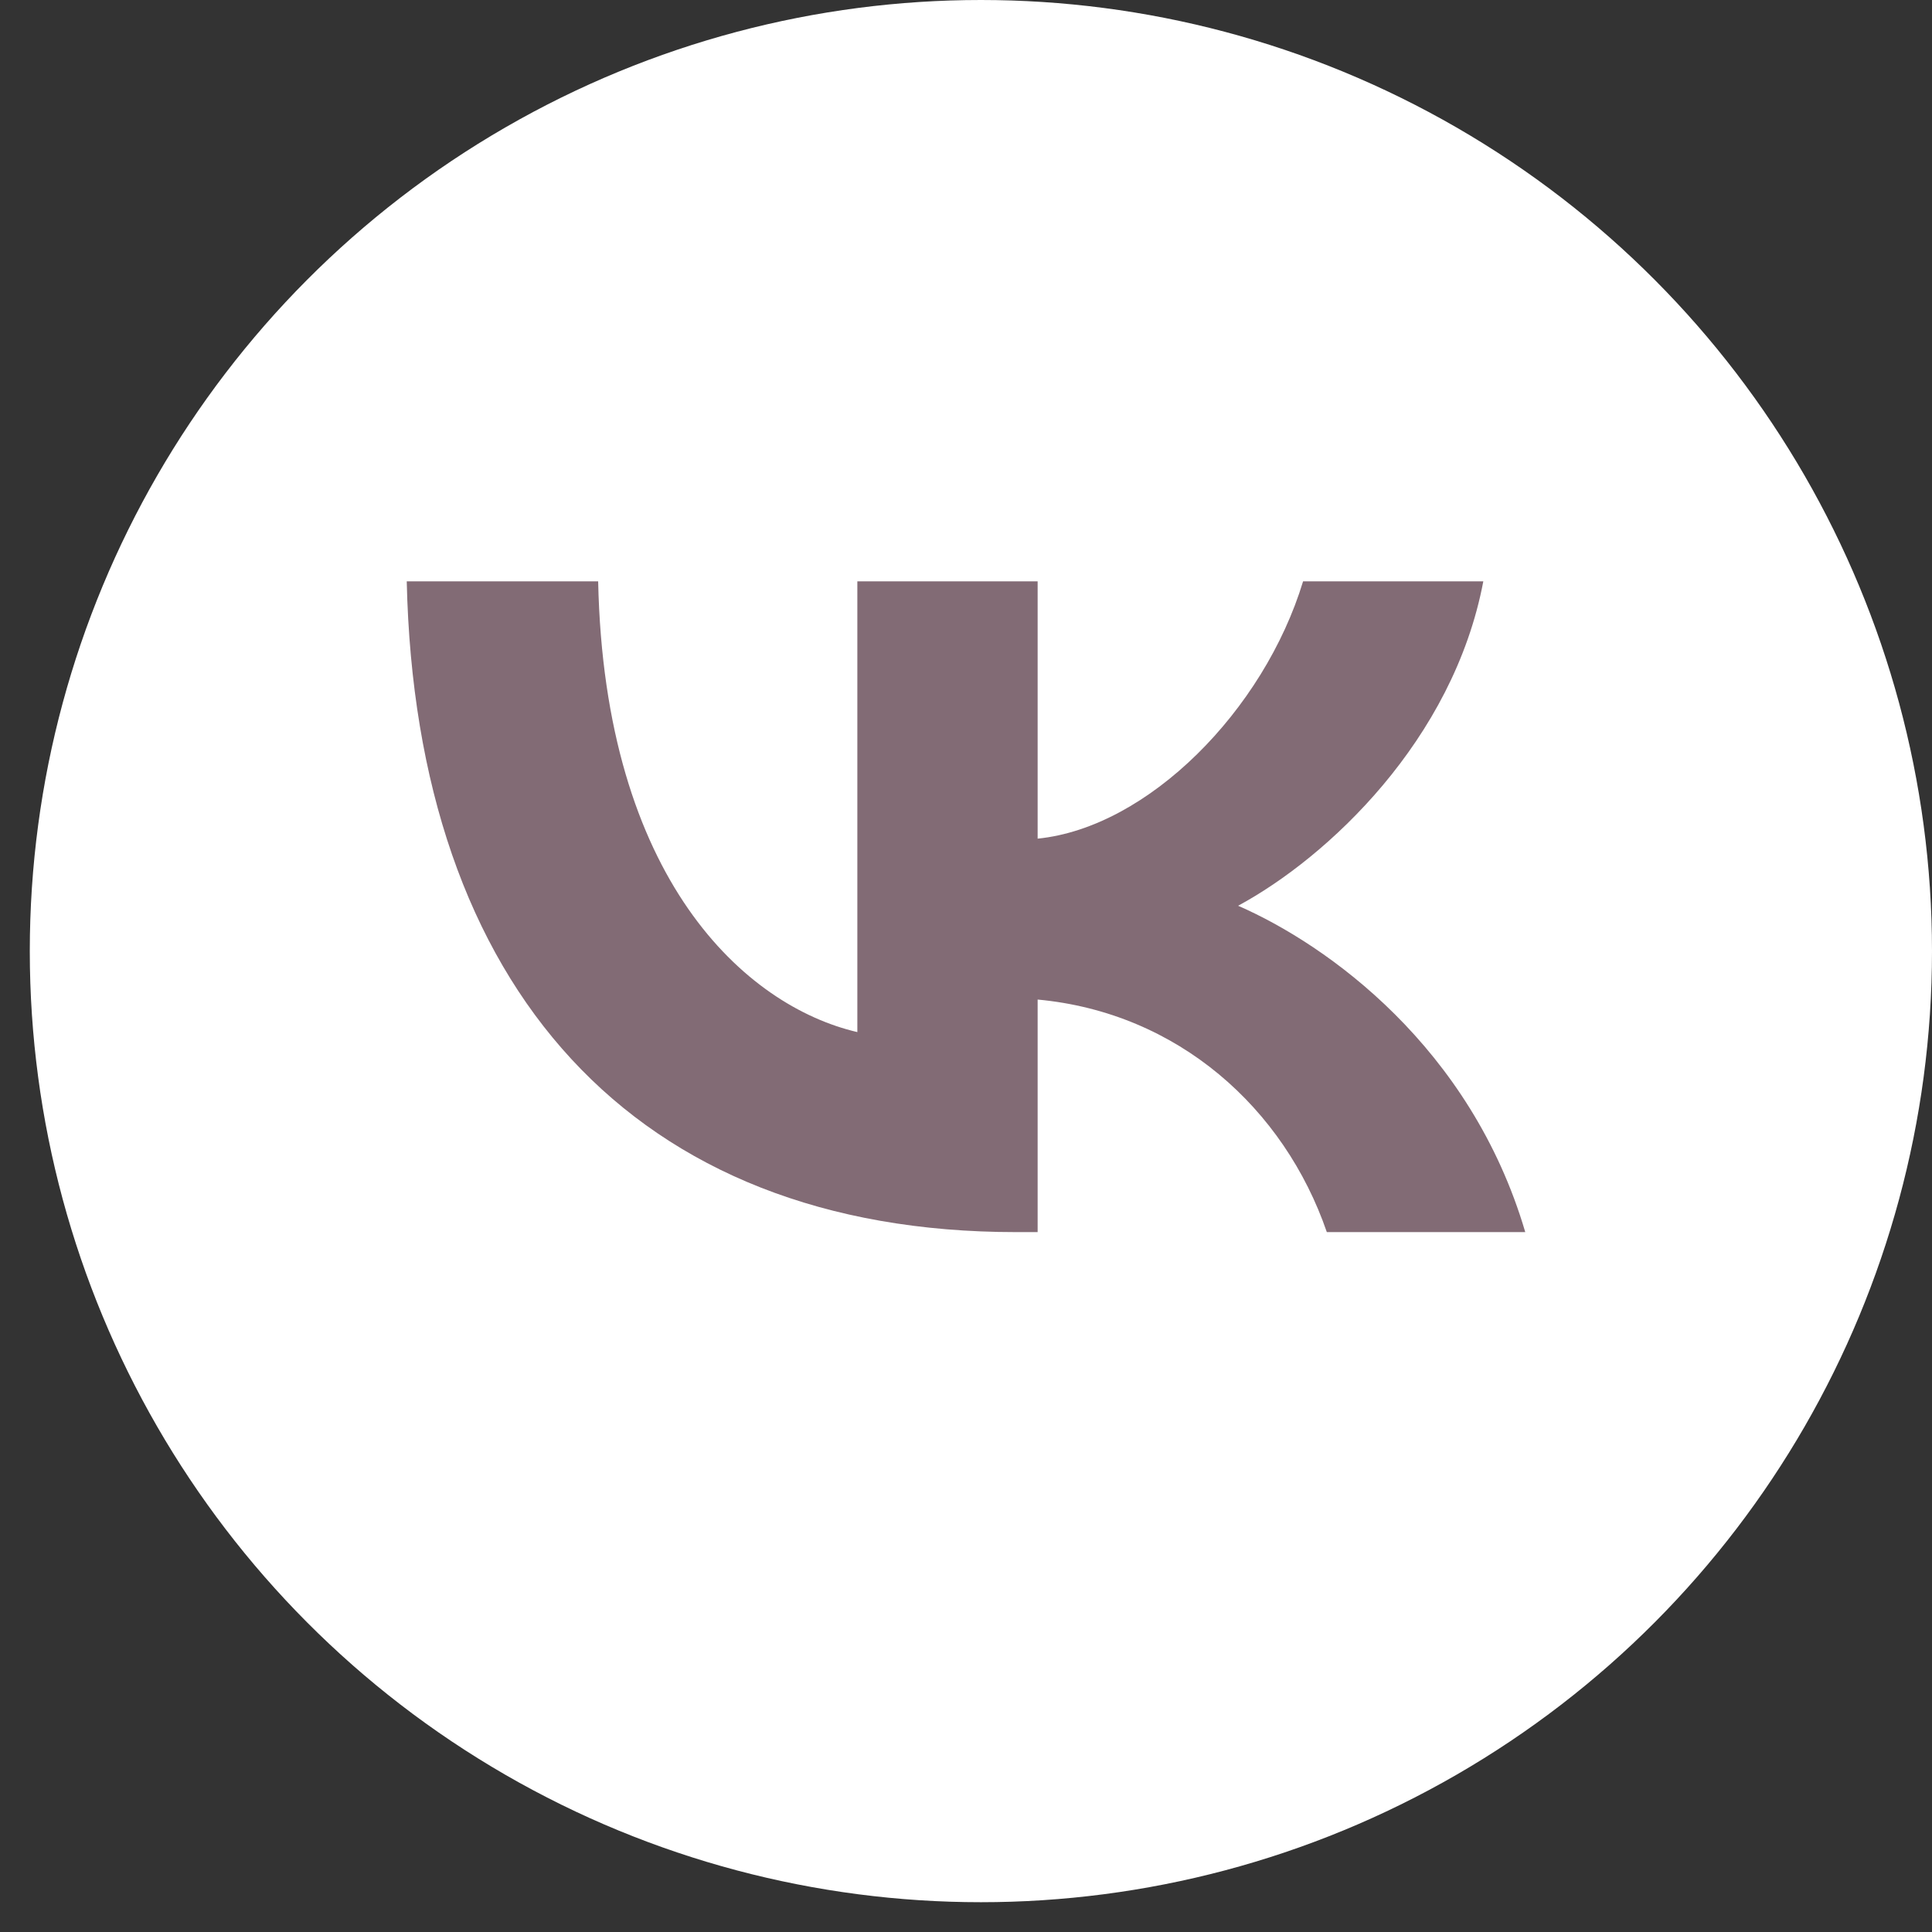
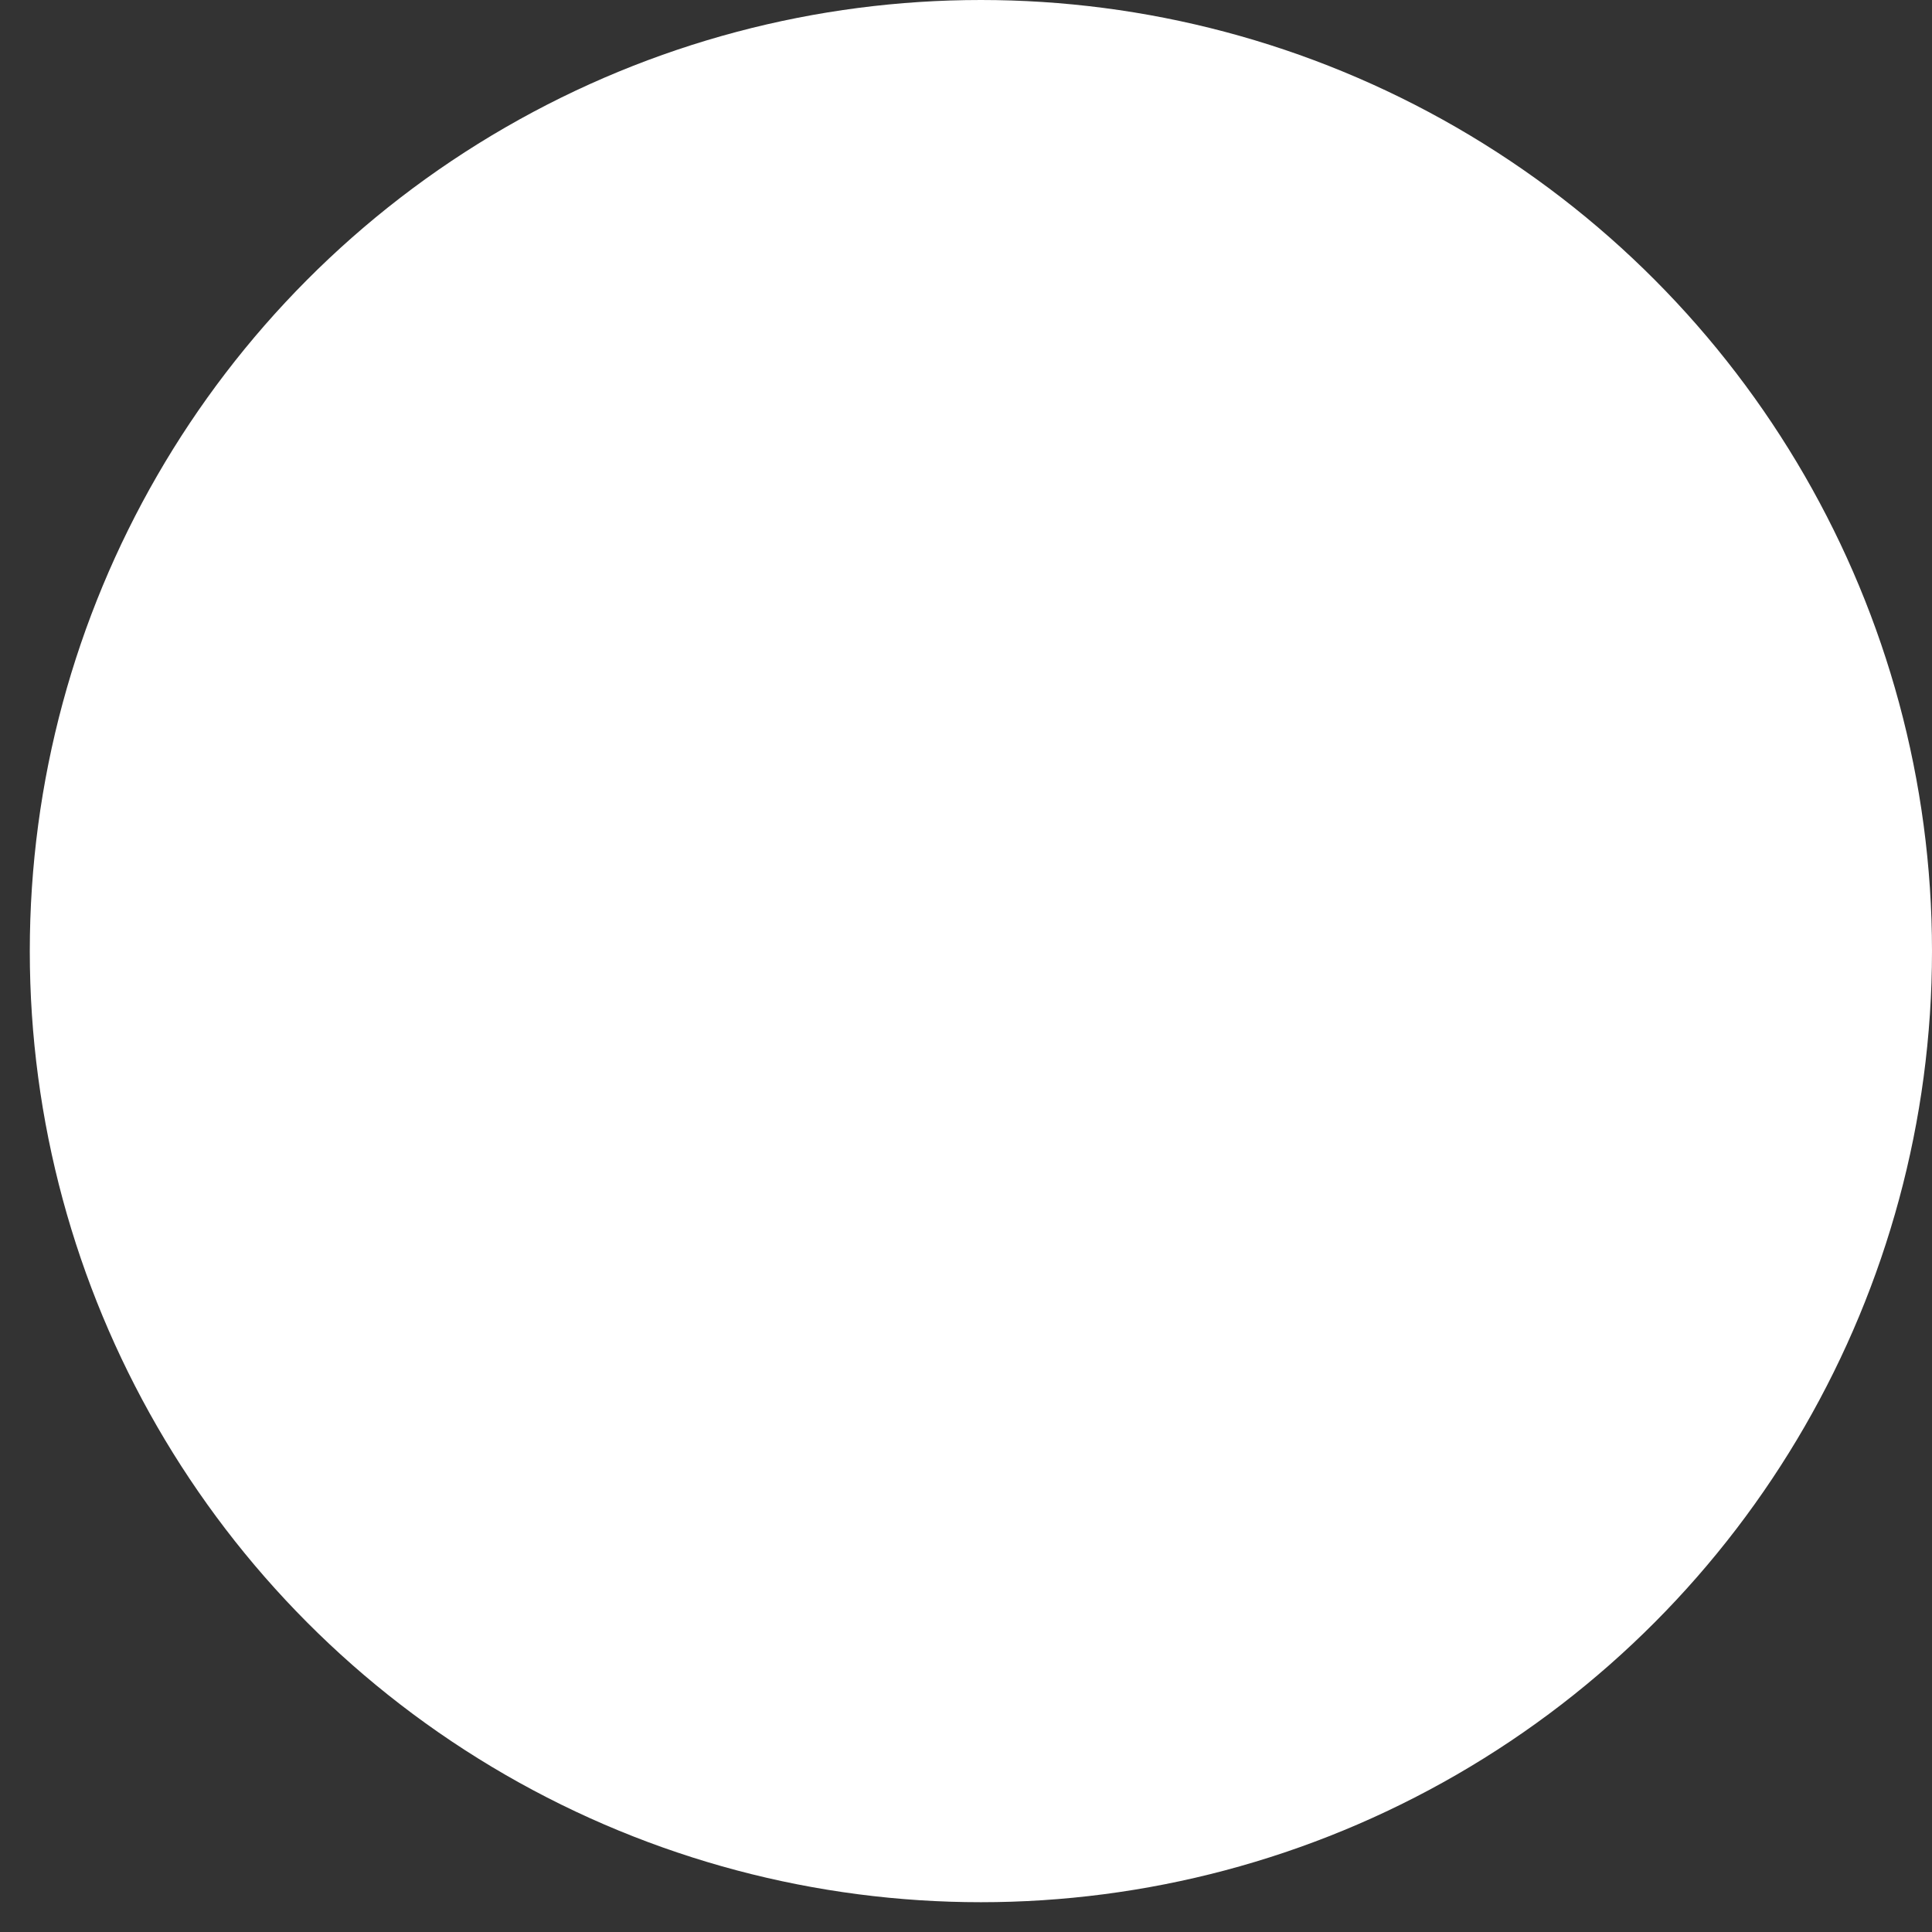
<svg xmlns="http://www.w3.org/2000/svg" width="38" height="38" viewBox="0 0 38 38" fill="none">
  <rect x="0" y="0" width="38" height="38" fill="#333333" stroke="none" />
  <circle cx="19.293" cy="18.707" r="18.707" fill="white" />
-   <path d="M19.982 24.234C12.466 24.234 8.179 19.429 8 11.434H11.765C11.889 17.302 14.665 19.788 16.863 20.3V11.434H20.409V16.495C22.58 16.277 24.86 13.971 25.63 11.434H29.175C28.584 14.56 26.111 16.866 24.352 17.815C26.111 18.583 28.928 20.595 30 24.234H26.097C25.259 21.799 23.171 19.916 20.409 19.66V24.234H19.982Z" fill="#826B75" />
</svg>